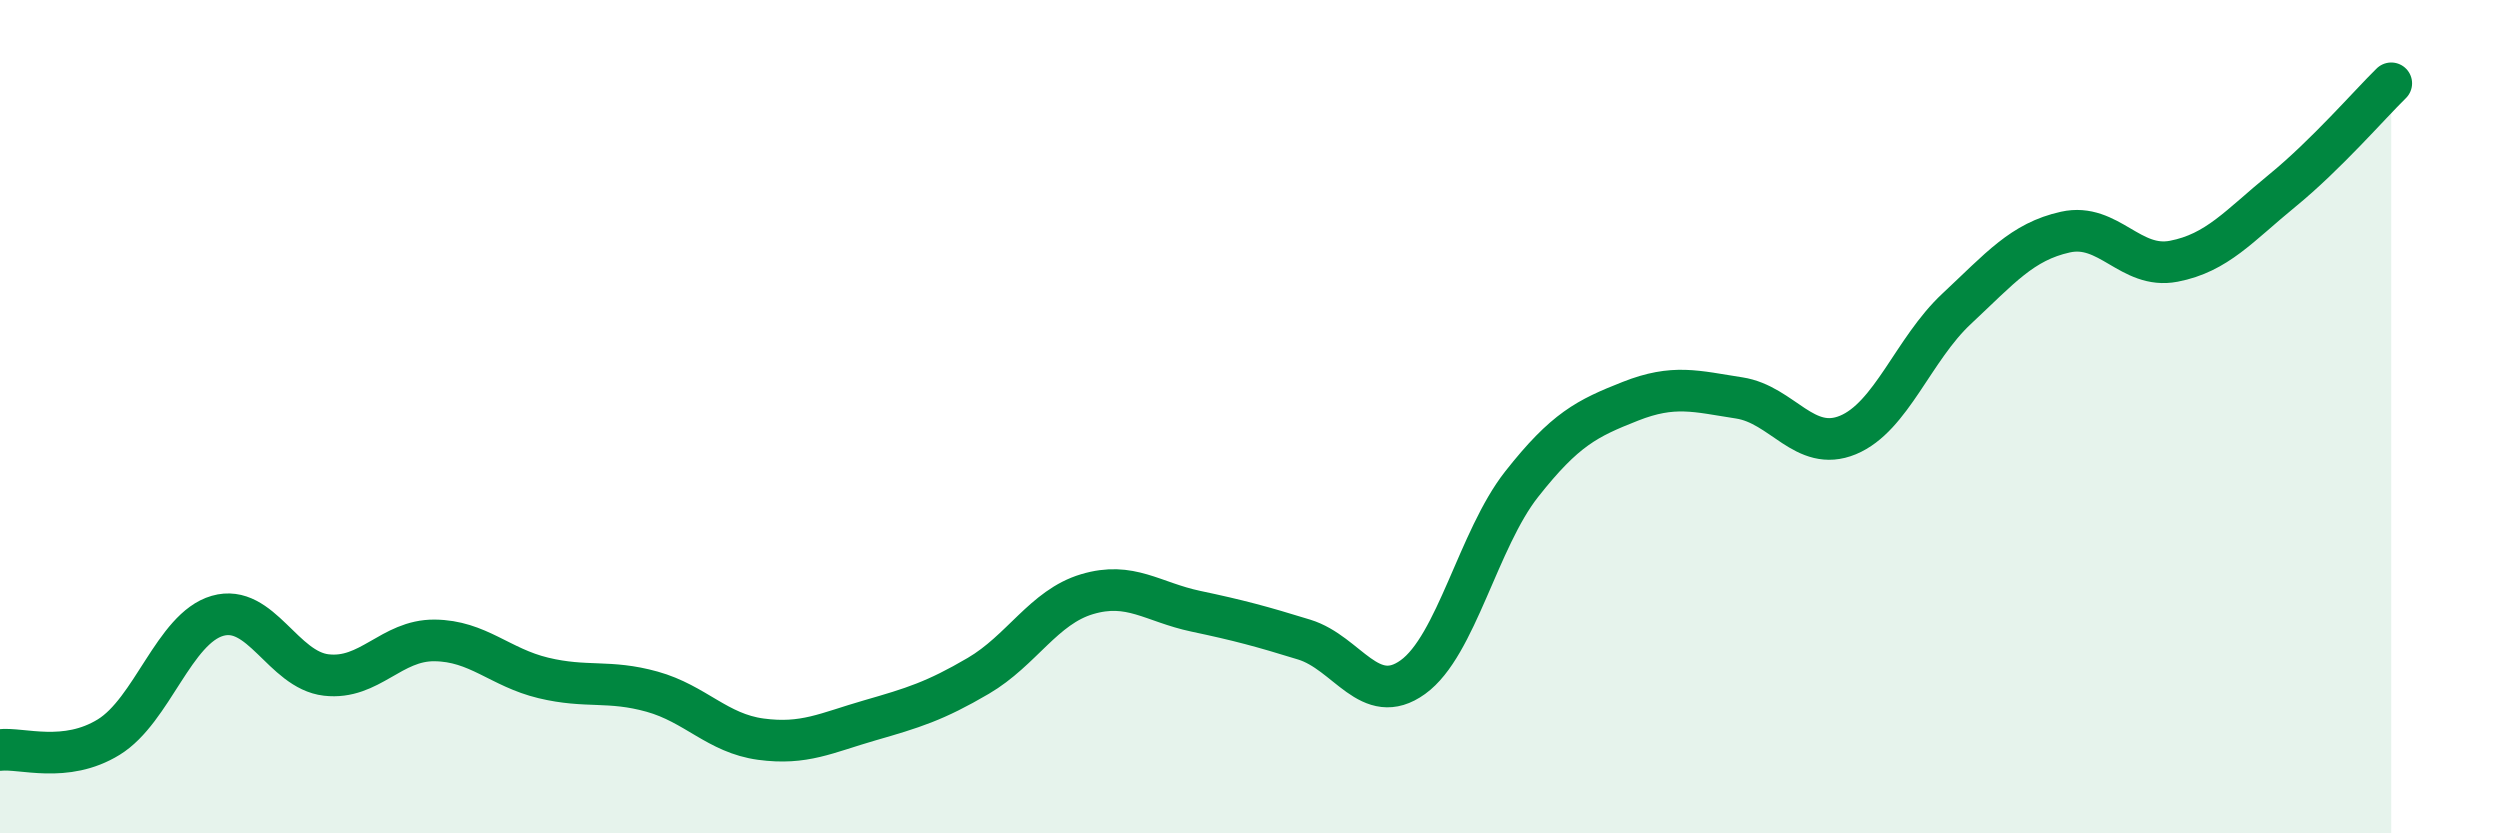
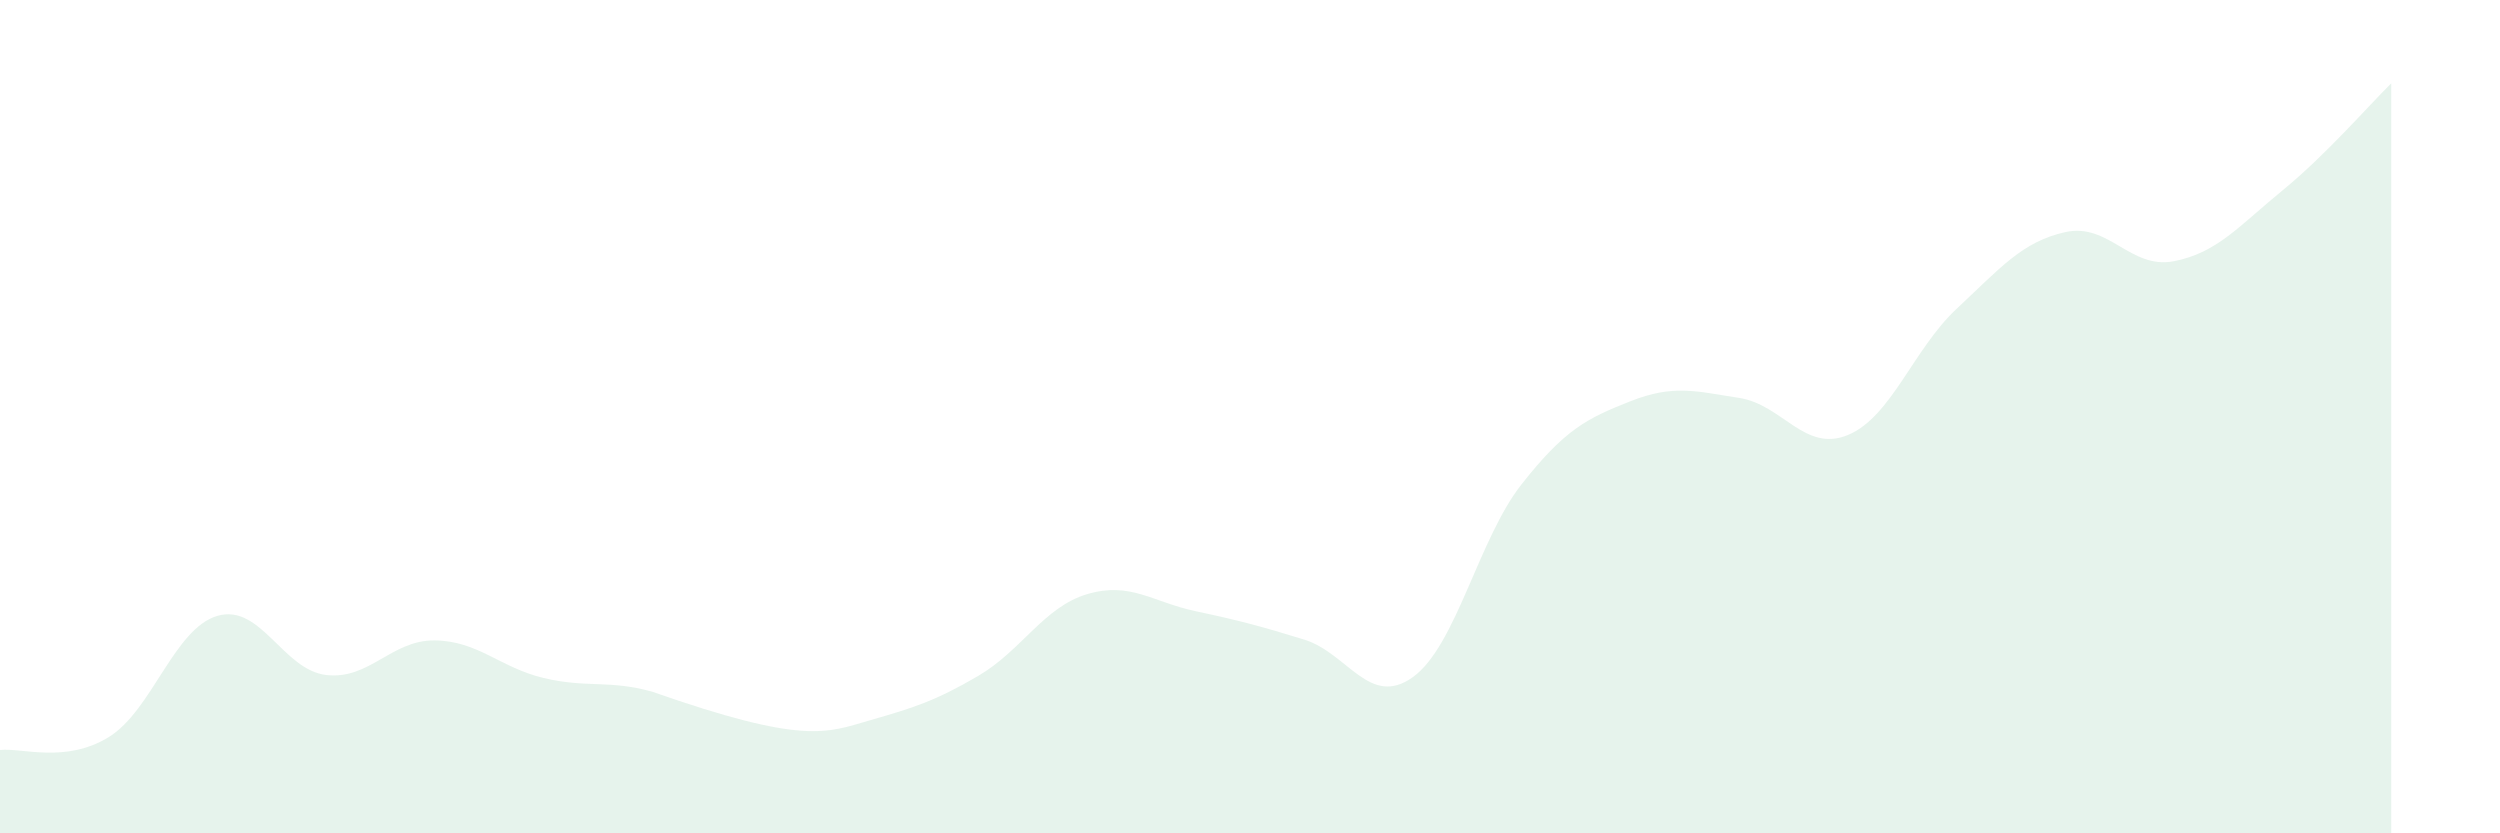
<svg xmlns="http://www.w3.org/2000/svg" width="60" height="20" viewBox="0 0 60 20">
-   <path d="M 0,18 C 0.52,17.94 1.57,18.33 2.61,17.69 C 3.65,17.05 4.18,15.08 5.22,14.78 C 6.26,14.48 6.79,16.08 7.83,16.2 C 8.87,16.32 9.39,15.36 10.43,15.37 C 11.47,15.38 12,16.02 13.04,16.27 C 14.08,16.52 14.61,16.31 15.65,16.6 C 16.69,16.89 17.22,17.6 18.26,17.74 C 19.3,17.88 19.83,17.59 20.87,17.29 C 21.91,16.99 22.44,16.83 23.48,16.22 C 24.52,15.61 25.05,14.57 26.09,14.26 C 27.13,13.95 27.66,14.45 28.7,14.67 C 29.74,14.89 30.26,15.03 31.3,15.35 C 32.34,15.67 32.87,17 33.91,16.25 C 34.95,15.5 35.48,12.94 36.52,11.62 C 37.56,10.3 38.09,10.04 39.13,9.63 C 40.17,9.22 40.7,9.39 41.74,9.55 C 42.78,9.71 43.31,10.87 44.35,10.44 C 45.39,10.01 45.92,8.38 46.96,7.41 C 48,6.44 48.53,5.8 49.57,5.57 C 50.61,5.34 51.13,6.47 52.17,6.27 C 53.21,6.07 53.74,5.42 54.78,4.57 C 55.82,3.72 56.87,2.51 57.39,2L57.39 20L0 20Z" fill="#008740" opacity="0.1" stroke-linecap="round" stroke-linejoin="round" />
-   <path d="M 0,18 C 0.52,17.94 1.57,18.33 2.61,17.69 C 3.65,17.05 4.18,15.08 5.22,14.78 C 6.26,14.48 6.79,16.08 7.83,16.2 C 8.87,16.32 9.39,15.36 10.43,15.37 C 11.47,15.38 12,16.02 13.04,16.27 C 14.08,16.52 14.61,16.31 15.65,16.6 C 16.69,16.89 17.22,17.6 18.26,17.74 C 19.3,17.88 19.83,17.59 20.87,17.29 C 21.91,16.99 22.44,16.83 23.48,16.22 C 24.52,15.61 25.05,14.57 26.09,14.26 C 27.13,13.95 27.66,14.45 28.7,14.67 C 29.74,14.89 30.26,15.03 31.3,15.35 C 32.34,15.67 32.87,17 33.91,16.25 C 34.95,15.5 35.48,12.94 36.52,11.62 C 37.56,10.3 38.09,10.04 39.13,9.63 C 40.17,9.22 40.7,9.39 41.74,9.55 C 42.78,9.71 43.31,10.87 44.35,10.44 C 45.39,10.01 45.92,8.38 46.96,7.41 C 48,6.44 48.53,5.8 49.57,5.57 C 50.61,5.34 51.13,6.47 52.17,6.27 C 53.21,6.07 53.74,5.42 54.78,4.57 C 55.82,3.72 56.87,2.51 57.39,2" stroke="#008740" stroke-width="1" fill="none" stroke-linecap="round" stroke-linejoin="round" />
+   <path d="M 0,18 C 0.52,17.94 1.57,18.33 2.61,17.69 C 3.65,17.05 4.18,15.08 5.22,14.78 C 6.26,14.48 6.79,16.08 7.83,16.2 C 8.87,16.32 9.39,15.36 10.43,15.37 C 11.47,15.38 12,16.02 13.04,16.27 C 14.08,16.52 14.61,16.31 15.65,16.6 C 19.3,17.88 19.83,17.59 20.87,17.29 C 21.91,16.99 22.44,16.83 23.48,16.22 C 24.52,15.61 25.05,14.57 26.09,14.26 C 27.13,13.95 27.66,14.45 28.7,14.67 C 29.74,14.89 30.26,15.03 31.3,15.35 C 32.34,15.67 32.87,17 33.91,16.25 C 34.95,15.5 35.48,12.94 36.52,11.62 C 37.56,10.3 38.09,10.04 39.13,9.63 C 40.17,9.22 40.7,9.39 41.74,9.55 C 42.78,9.71 43.31,10.87 44.35,10.44 C 45.39,10.01 45.92,8.38 46.96,7.41 C 48,6.44 48.53,5.8 49.57,5.57 C 50.61,5.34 51.13,6.47 52.17,6.27 C 53.21,6.07 53.74,5.42 54.78,4.57 C 55.82,3.72 56.87,2.51 57.39,2L57.39 20L0 20Z" fill="#008740" opacity="0.1" stroke-linecap="round" stroke-linejoin="round" />
</svg>